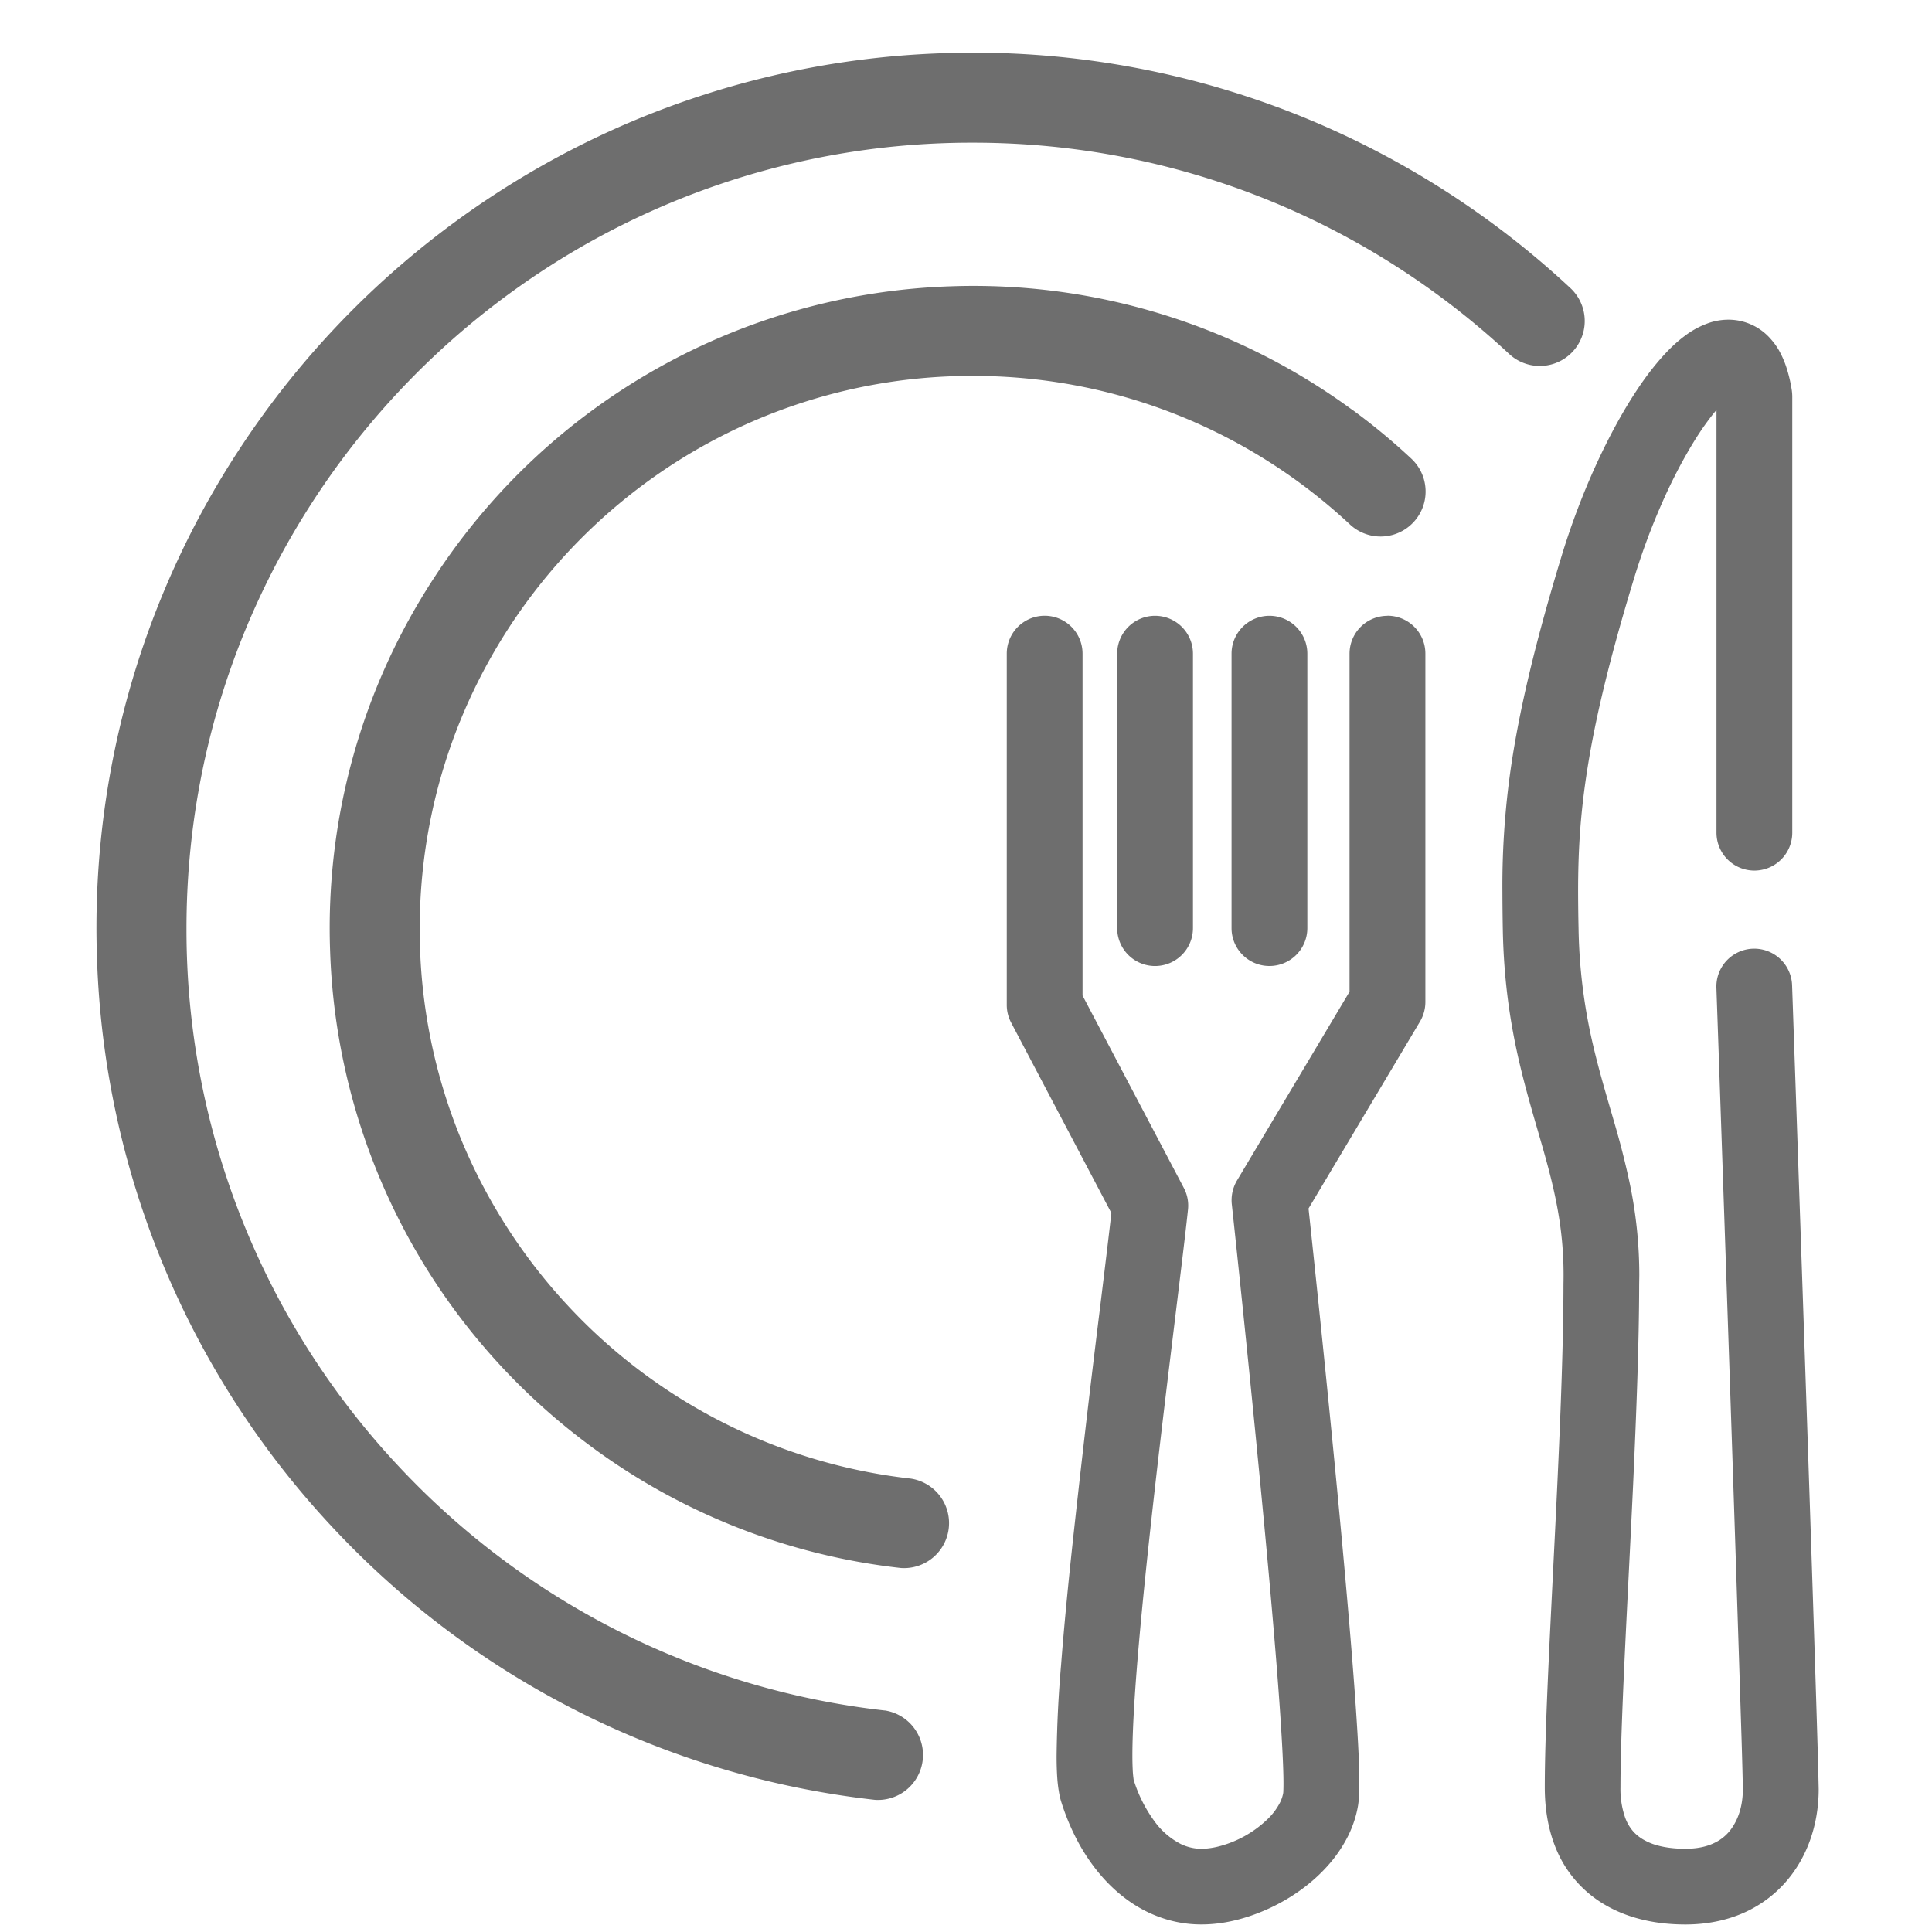
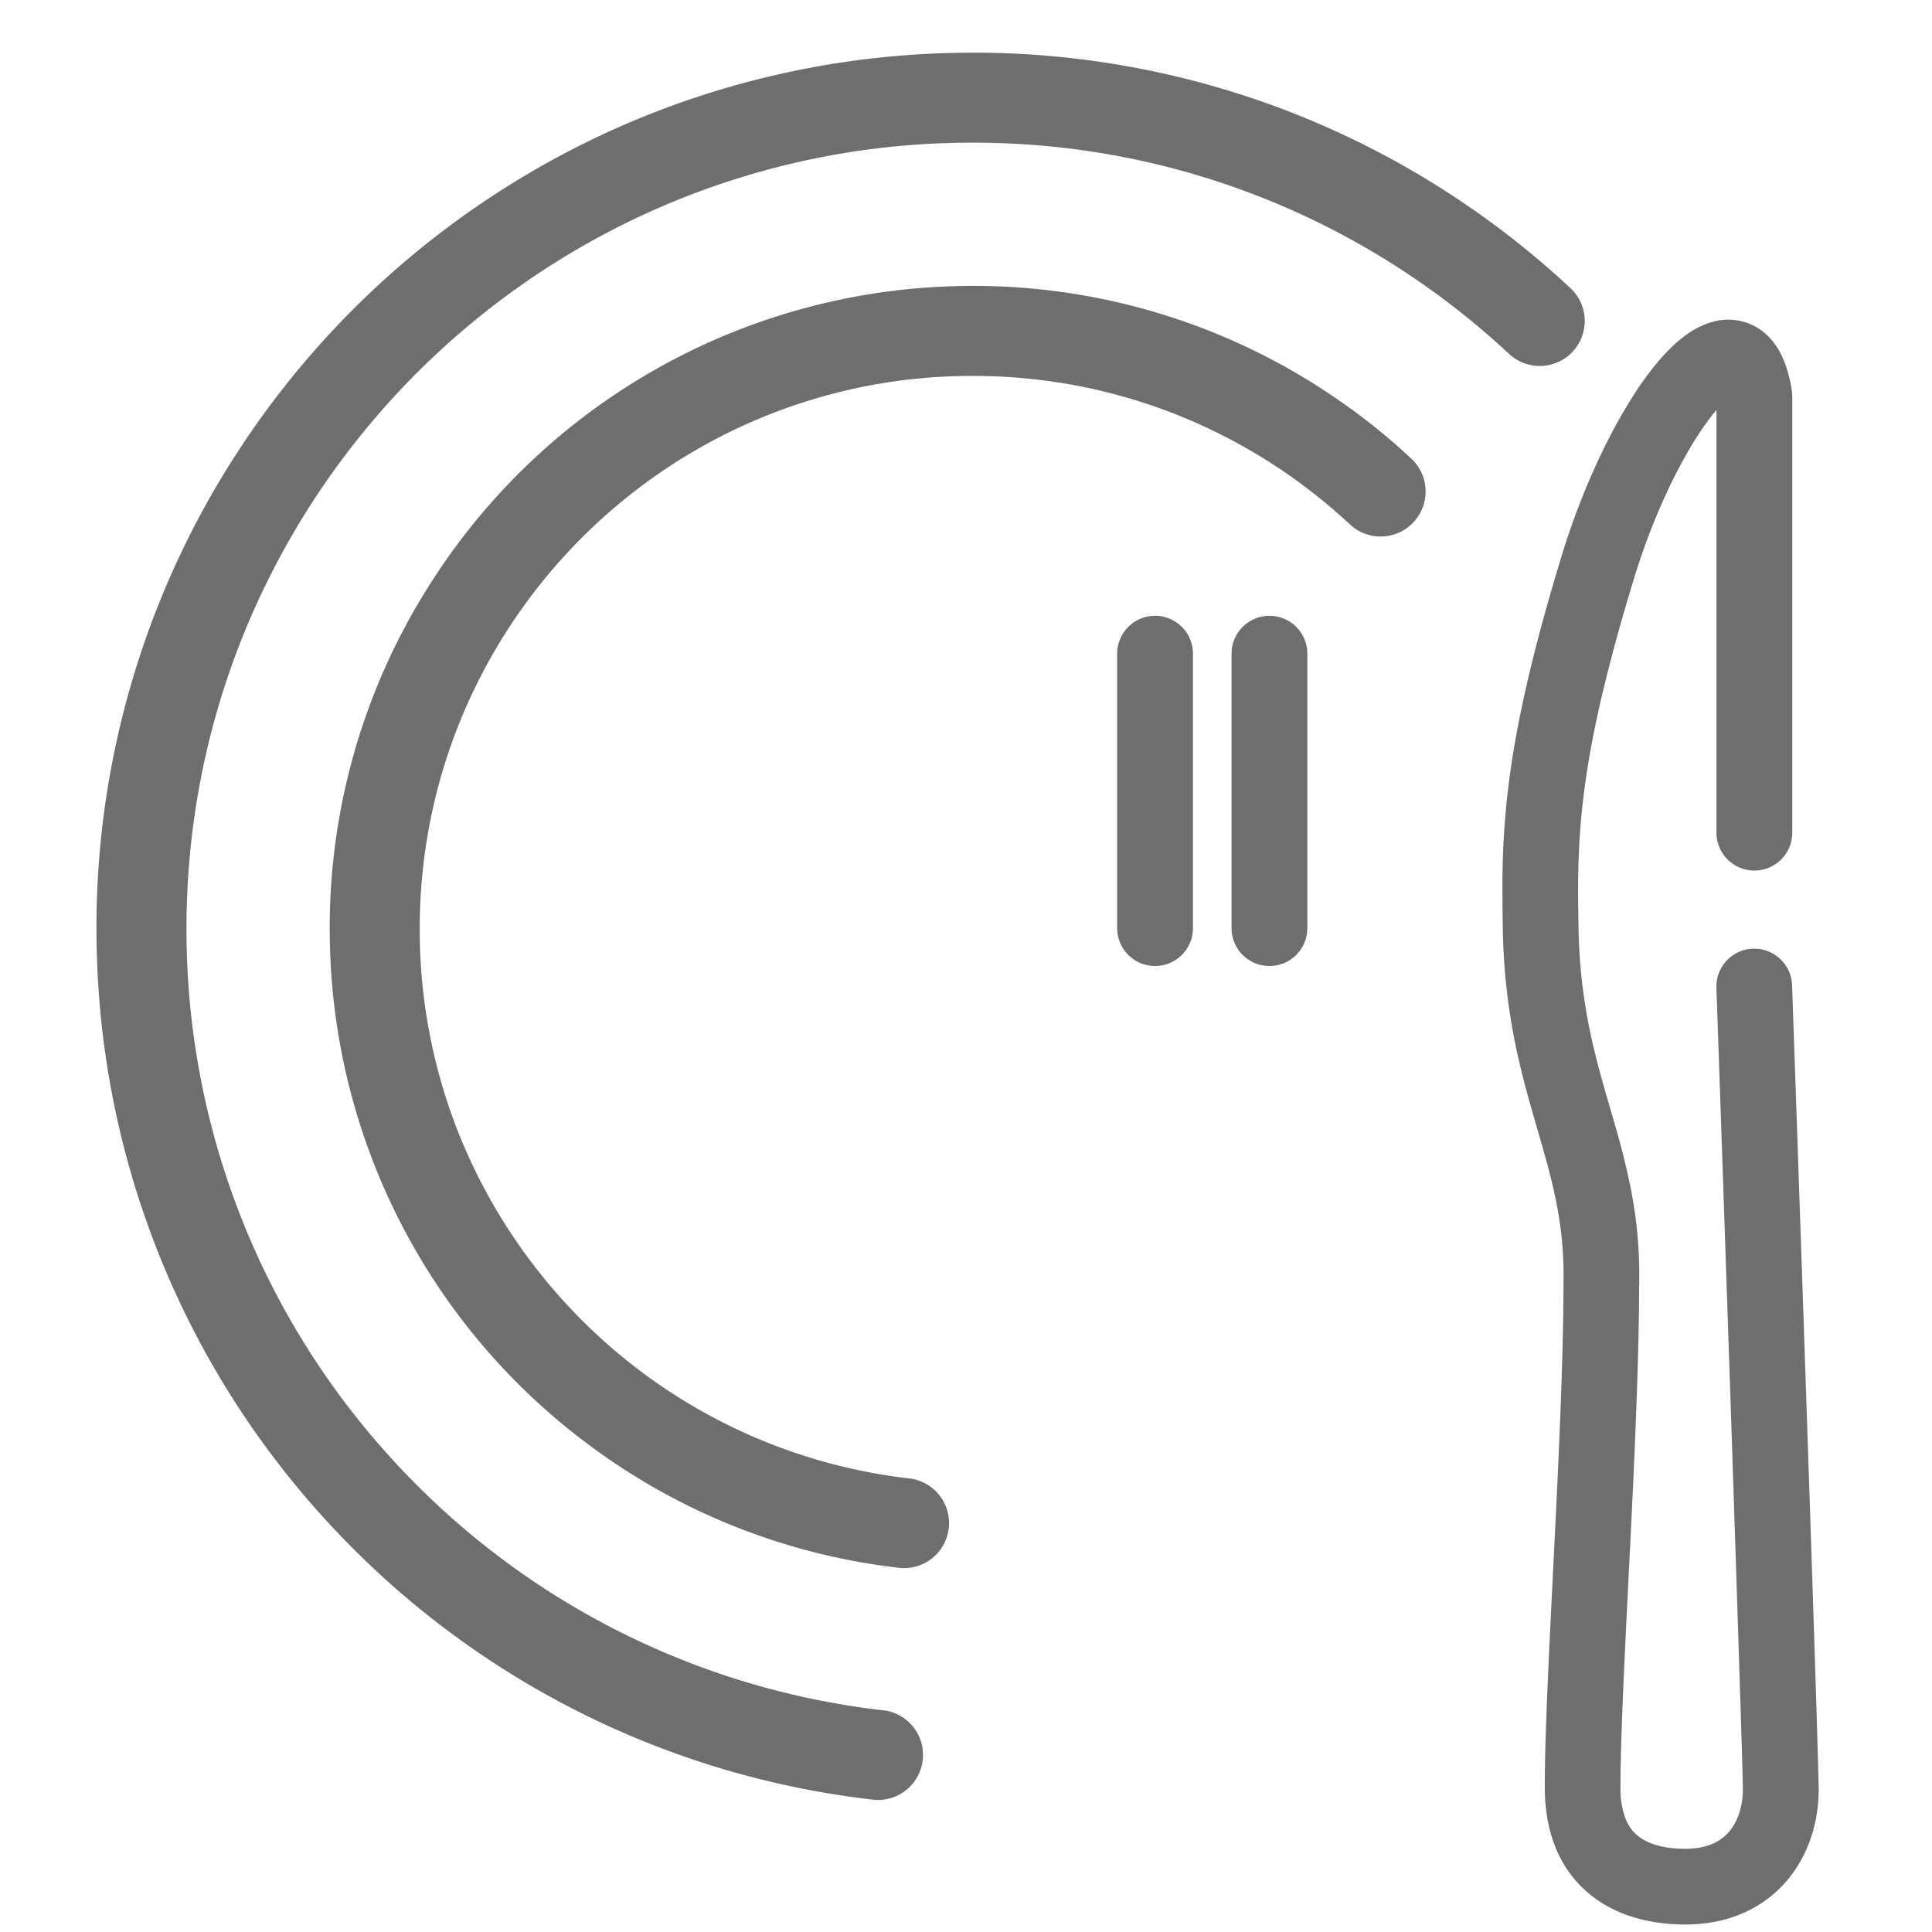
<svg xmlns="http://www.w3.org/2000/svg" width="40" height="40" fill="none">
  <g fill="#6e6e6e">
    <path d="M18.319 35.414a16.25 16.25 0 0 1-10.078-5.07 16.233 16.233 0 0 1-4.38-11.122c0-2.183.432-4.269 1.218-6.178a16.35 16.35 0 0 1 5.66-7.103 16.2 16.2 0 0 1 9.413-2.987c2.135 0 4.177.414 6.052 1.167s3.581 1.847 5.04 3.206a.931.931 0 1 0 1.27-1.362 18.2 18.2 0 0 0-5.616-3.573 18.1 18.1 0 0 0-7.391-1.29 18.1 18.1 0 0 0-6.87 1.608 18.2 18.2 0 0 0-7.682 6.593 18.05 18.05 0 0 0-2.946 10.563 18.08 18.08 0 0 0 4.87 11.749 18.12 18.12 0 0 0 11.234 5.649.932.932 0 0 0 .206-1.851z" />
    <path d="M27.987 8.478a13.26 13.26 0 0 0-8.311-2.55 13.28 13.28 0 0 0-10.679 6.02 13.24 13.24 0 0 0-2.162 7.75 13.28 13.28 0 0 0 5.301 10.174 13.25 13.25 0 0 0 6.516 2.592.932.932 0 0 0 .206-1.851 11.43 11.43 0 0 1-7.087-3.566 11.5 11.5 0 0 1-2.183-3.36 11.4 11.4 0 0 1-.898-4.463c0-1.536.304-3.002.857-4.345a11.5 11.5 0 0 1 3.98-4.996 11.4 11.4 0 0 1 6.621-2.1c2.513 0 4.842.812 6.74 2.198q.557.407 1.061.877a.931.931 0 1 0 1.27-1.363q-.584-.546-1.232-1.019zM37.653 36.994a131 131 0 0 0-.03-1.115c-.114-3.829-.52-15.487-.52-15.488a.784.784 0 0 0-1.567.054l.006.172c.03.839.16 4.624.286 8.36a3483 3483 0 0 1 .23 7.05c.015.492.023.843.026.99v.027c0 .176-.026.347-.076.497a1.2 1.2 0 0 1-.147.3.9.9 0 0 1-.348.306c-.15.076-.345.13-.624.13-.202 0-.398-.022-.564-.067a1.2 1.2 0 0 1-.32-.134.9.9 0 0 1-.175-.14.9.9 0 0 1-.19-.324 1.8 1.8 0 0 1-.09-.607c0-.528.024-1.25.059-2.077.054-1.242.134-2.724.203-4.194.067-1.47.123-2.925.125-4.127l.003-.208a9.3 9.3 0 0 0-.205-1.932 17 17 0 0 0-.318-1.244c-.173-.598-.348-1.173-.485-1.811a11.3 11.3 0 0 1-.25-2.205 38 38 0 0 1-.009-.74c0-.812.038-1.589.199-2.592.16-1.002.449-2.229.96-3.904a14 14 0 0 1 .584-1.57c.161-.365.332-.703.503-1.001q.192-.338.376-.597.128-.18.243-.315v8.752a.784.784 0 1 0 1.569 0V8.206a1 1 0 0 0-.009-.12 3 3 0 0 0-.117-.493 2 2 0 0 0-.15-.34 1.4 1.4 0 0 0-.173-.238 1.158 1.158 0 0 0-.873-.396c-.135 0-.26.022-.374.057a1.8 1.8 0 0 0-.538.285c-.137.102-.261.217-.383.346q-.314.335-.608.782c-.294.445-.579.97-.844 1.55-.264.579-.506 1.213-.707 1.873-.524 1.72-.831 3.018-1.008 4.112a17 17 0 0 0-.217 2.842q.001.383.008.767c.015.861.107 1.602.235 2.261.096.494.213.942.33 1.36.176.627.352 1.184.48 1.745s.213 1.127.213 1.798q0 .093-.002.188v.018c-.002 1.542-.098 3.587-.195 5.517-.048.965-.096 1.903-.132 2.74s-.06 1.572-.06 2.144q0 .737.252 1.316a2.4 2.4 0 0 0 1.011 1.127c.267.154.547.252.825.313s.553.084.82.085c.436 0 .844-.081 1.202-.238.269-.118.507-.278.708-.466.302-.283.517-.626.654-.986s.199-.737.199-1.112z" />
-     <path d="M28.726 12.75a.784.784 0 0 0-.785.784v6.998l-2.332 3.912a.8.8 0 0 0-.106.486l.012.112c.059.547.324 3.032.574 5.63.126 1.298.247 2.624.337 3.748.045.561.082 1.072.107 1.502.026.428.04.778.04 1q0 .101-.003.16 0 .028-.003.04v.005a.8.8 0 0 1-.054.17 1.3 1.3 0 0 1-.252.35 2.27 2.27 0 0 1-1.063.59c-.12.028-.233.04-.323.04h-.04a1 1 0 0 1-.385-.097 1.54 1.54 0 0 1-.549-.474 2.9 2.9 0 0 1-.43-.857l-.005-.04a2 2 0 0 1-.015-.183 6 6 0 0 1-.006-.285c0-.282.014-.648.04-1.07.045-.738.127-1.647.226-2.616.149-1.455.337-3.048.505-4.43l.228-1.874c.066-.544.119-.992.152-1.308a.78.78 0 0 0-.086-.448l-2.097-3.983v-7.079a.784.784 0 1 0-1.569 0v7.272q0 .193.09.366l2.076 3.943c-.053.47-.137 1.16-.236 1.973a317 317 0 0 0-.58 4.985c-.091.854-.17 1.676-.226 2.406a25 25 0 0 0-.092 1.863q-.001.281.017.513.01.117.028.227c.012.076.027.151.055.237.102.323.237.633.401.92.249.429.568.811.97 1.102.201.145.423.266.662.352a2.5 2.5 0 0 0 .866.152c.35 0 .694-.068 1.027-.182q.376-.129.725-.334c.348-.205.67-.465.937-.786q.2-.24.347-.53c.095-.193.168-.405.206-.63a2 2 0 0 0 .022-.226q.005-.11.005-.236c0-.3-.017-.7-.048-1.185-.052-.848-.143-1.954-.249-3.14-.272-3.036-.65-6.595-.755-7.574l2.309-3.873a.8.8 0 0 0 .11-.402v-7.214a.784.784 0 0 0-.784-.784z" />
    <path d="M24.699 19.216v-5.682a.784.784 0 1 0-1.569 0v5.682a.784.784 0 1 0 1.569 0M26.282 20a.784.784 0 0 0 .785-.784v-5.682a.784.784 0 1 0-1.569 0v5.682c0 .433.351.784.784.784" />
  </g>
</svg>